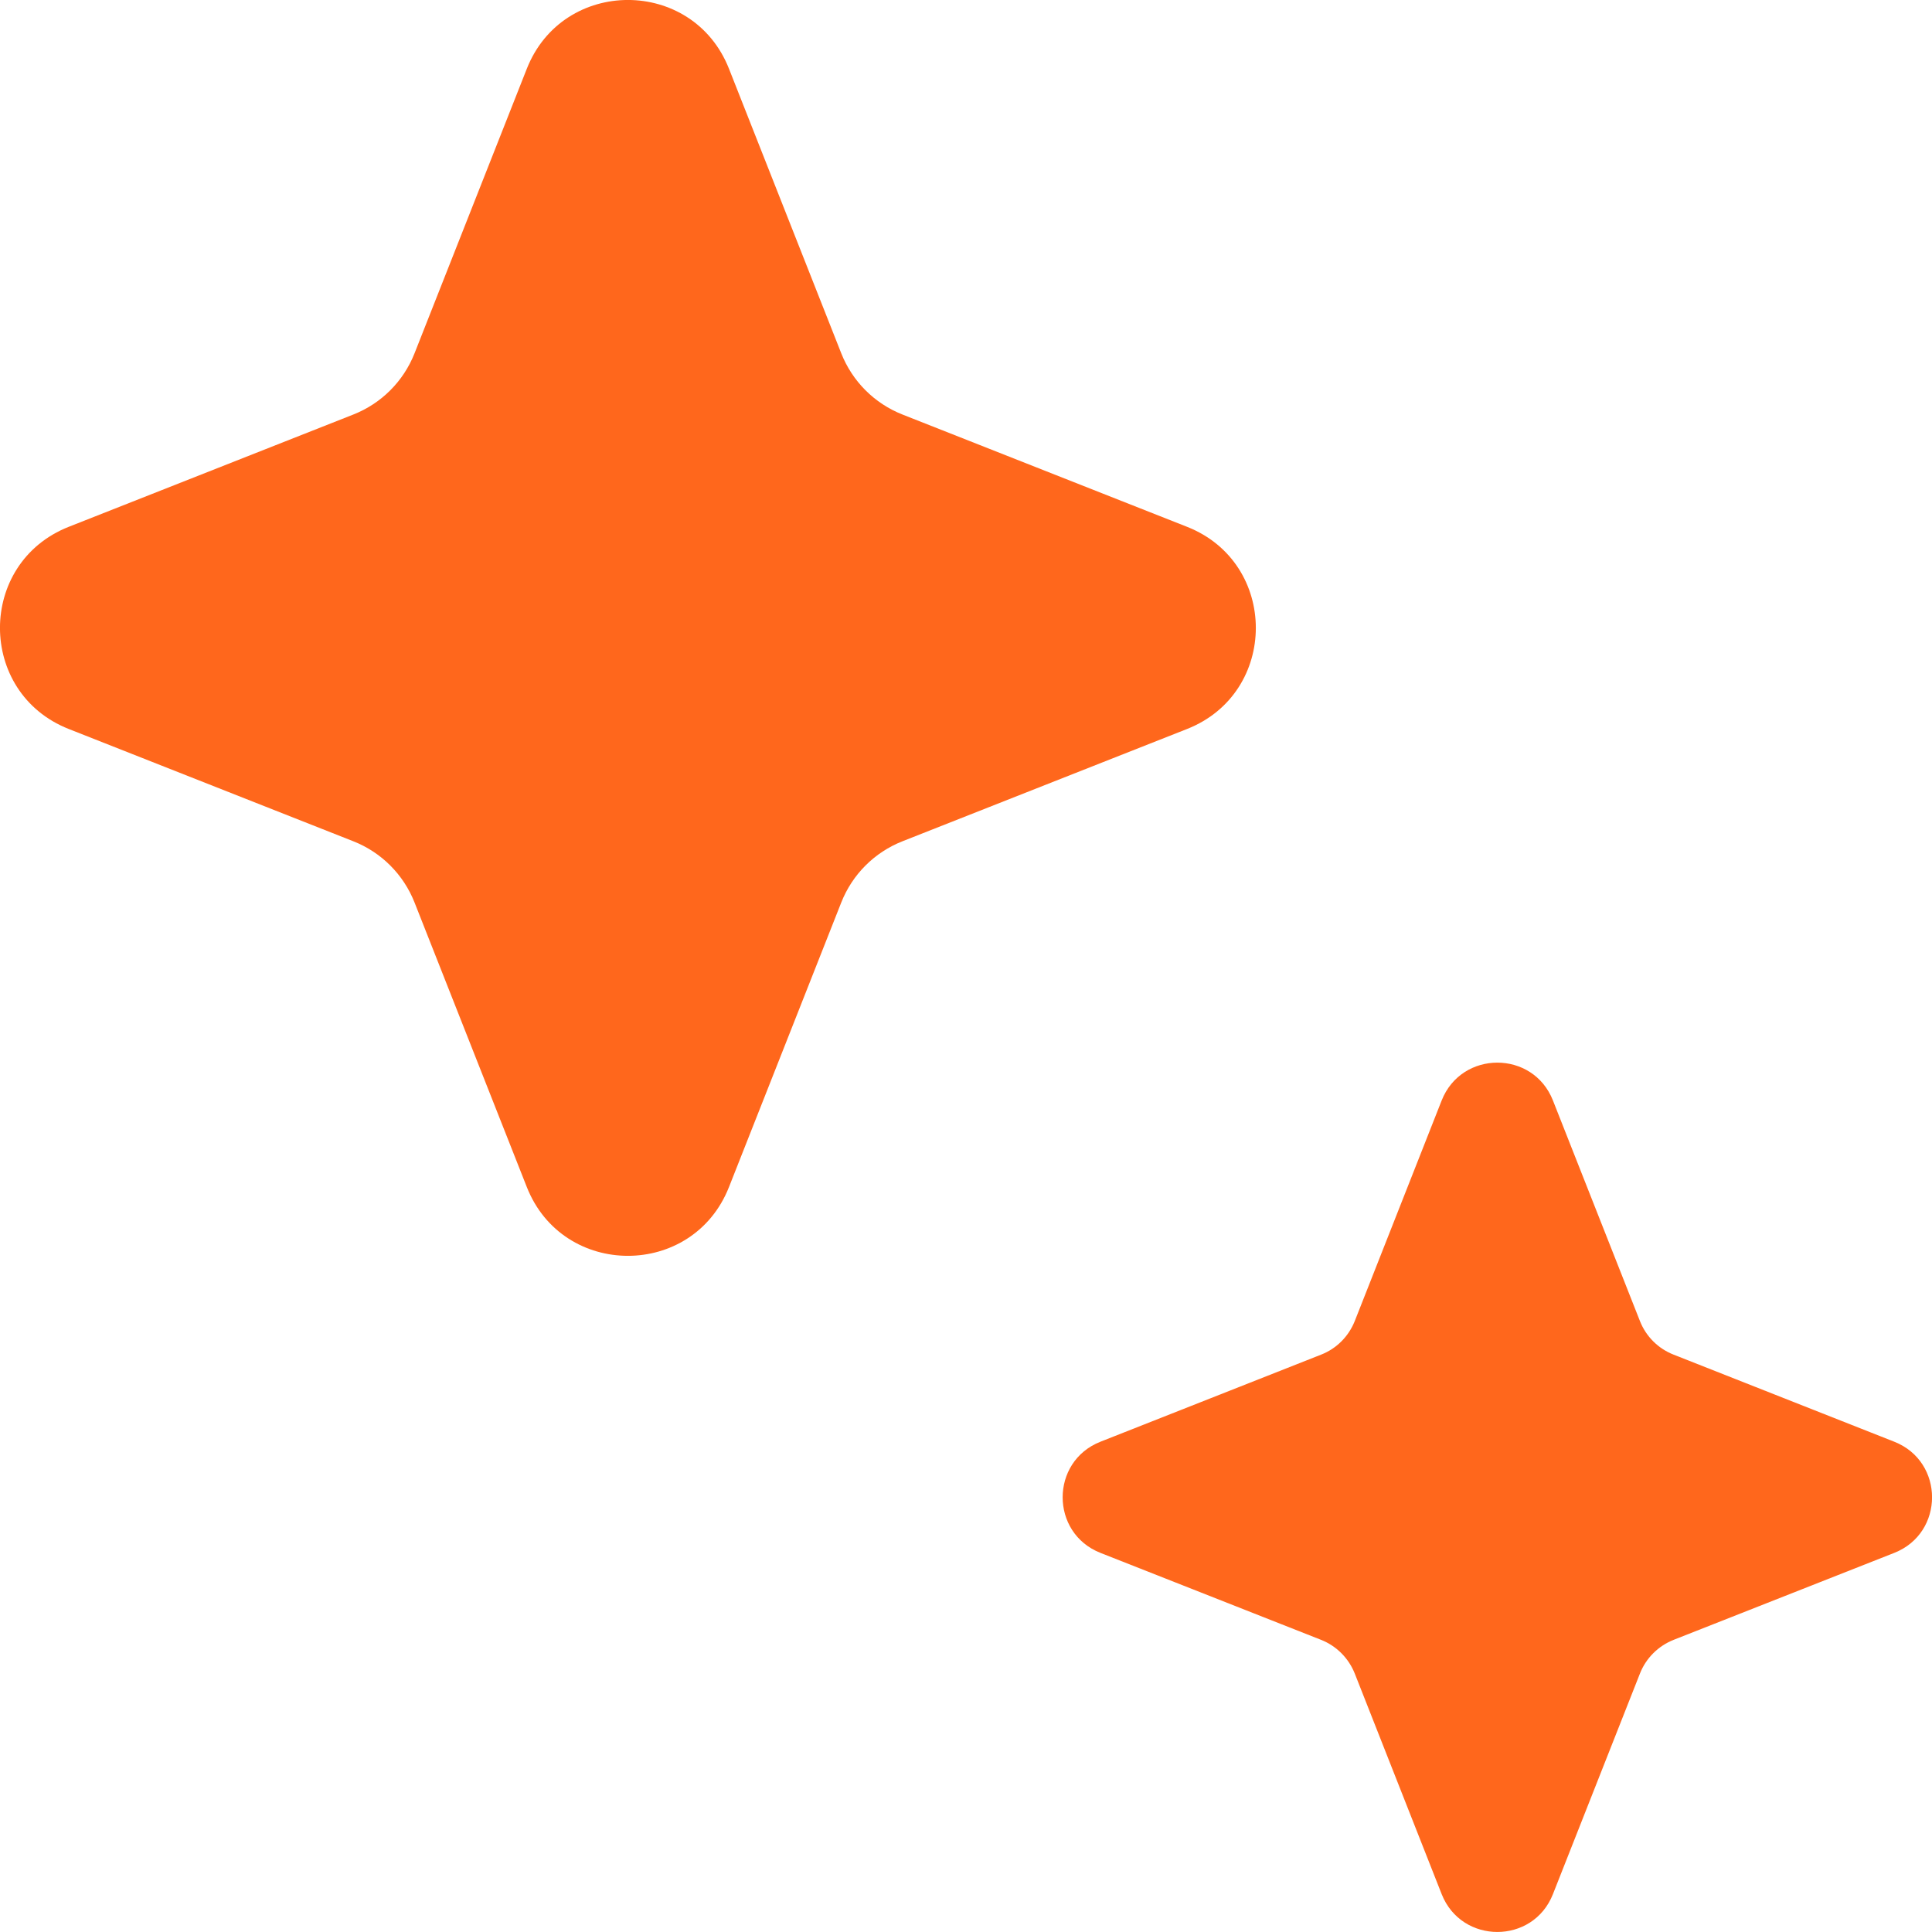
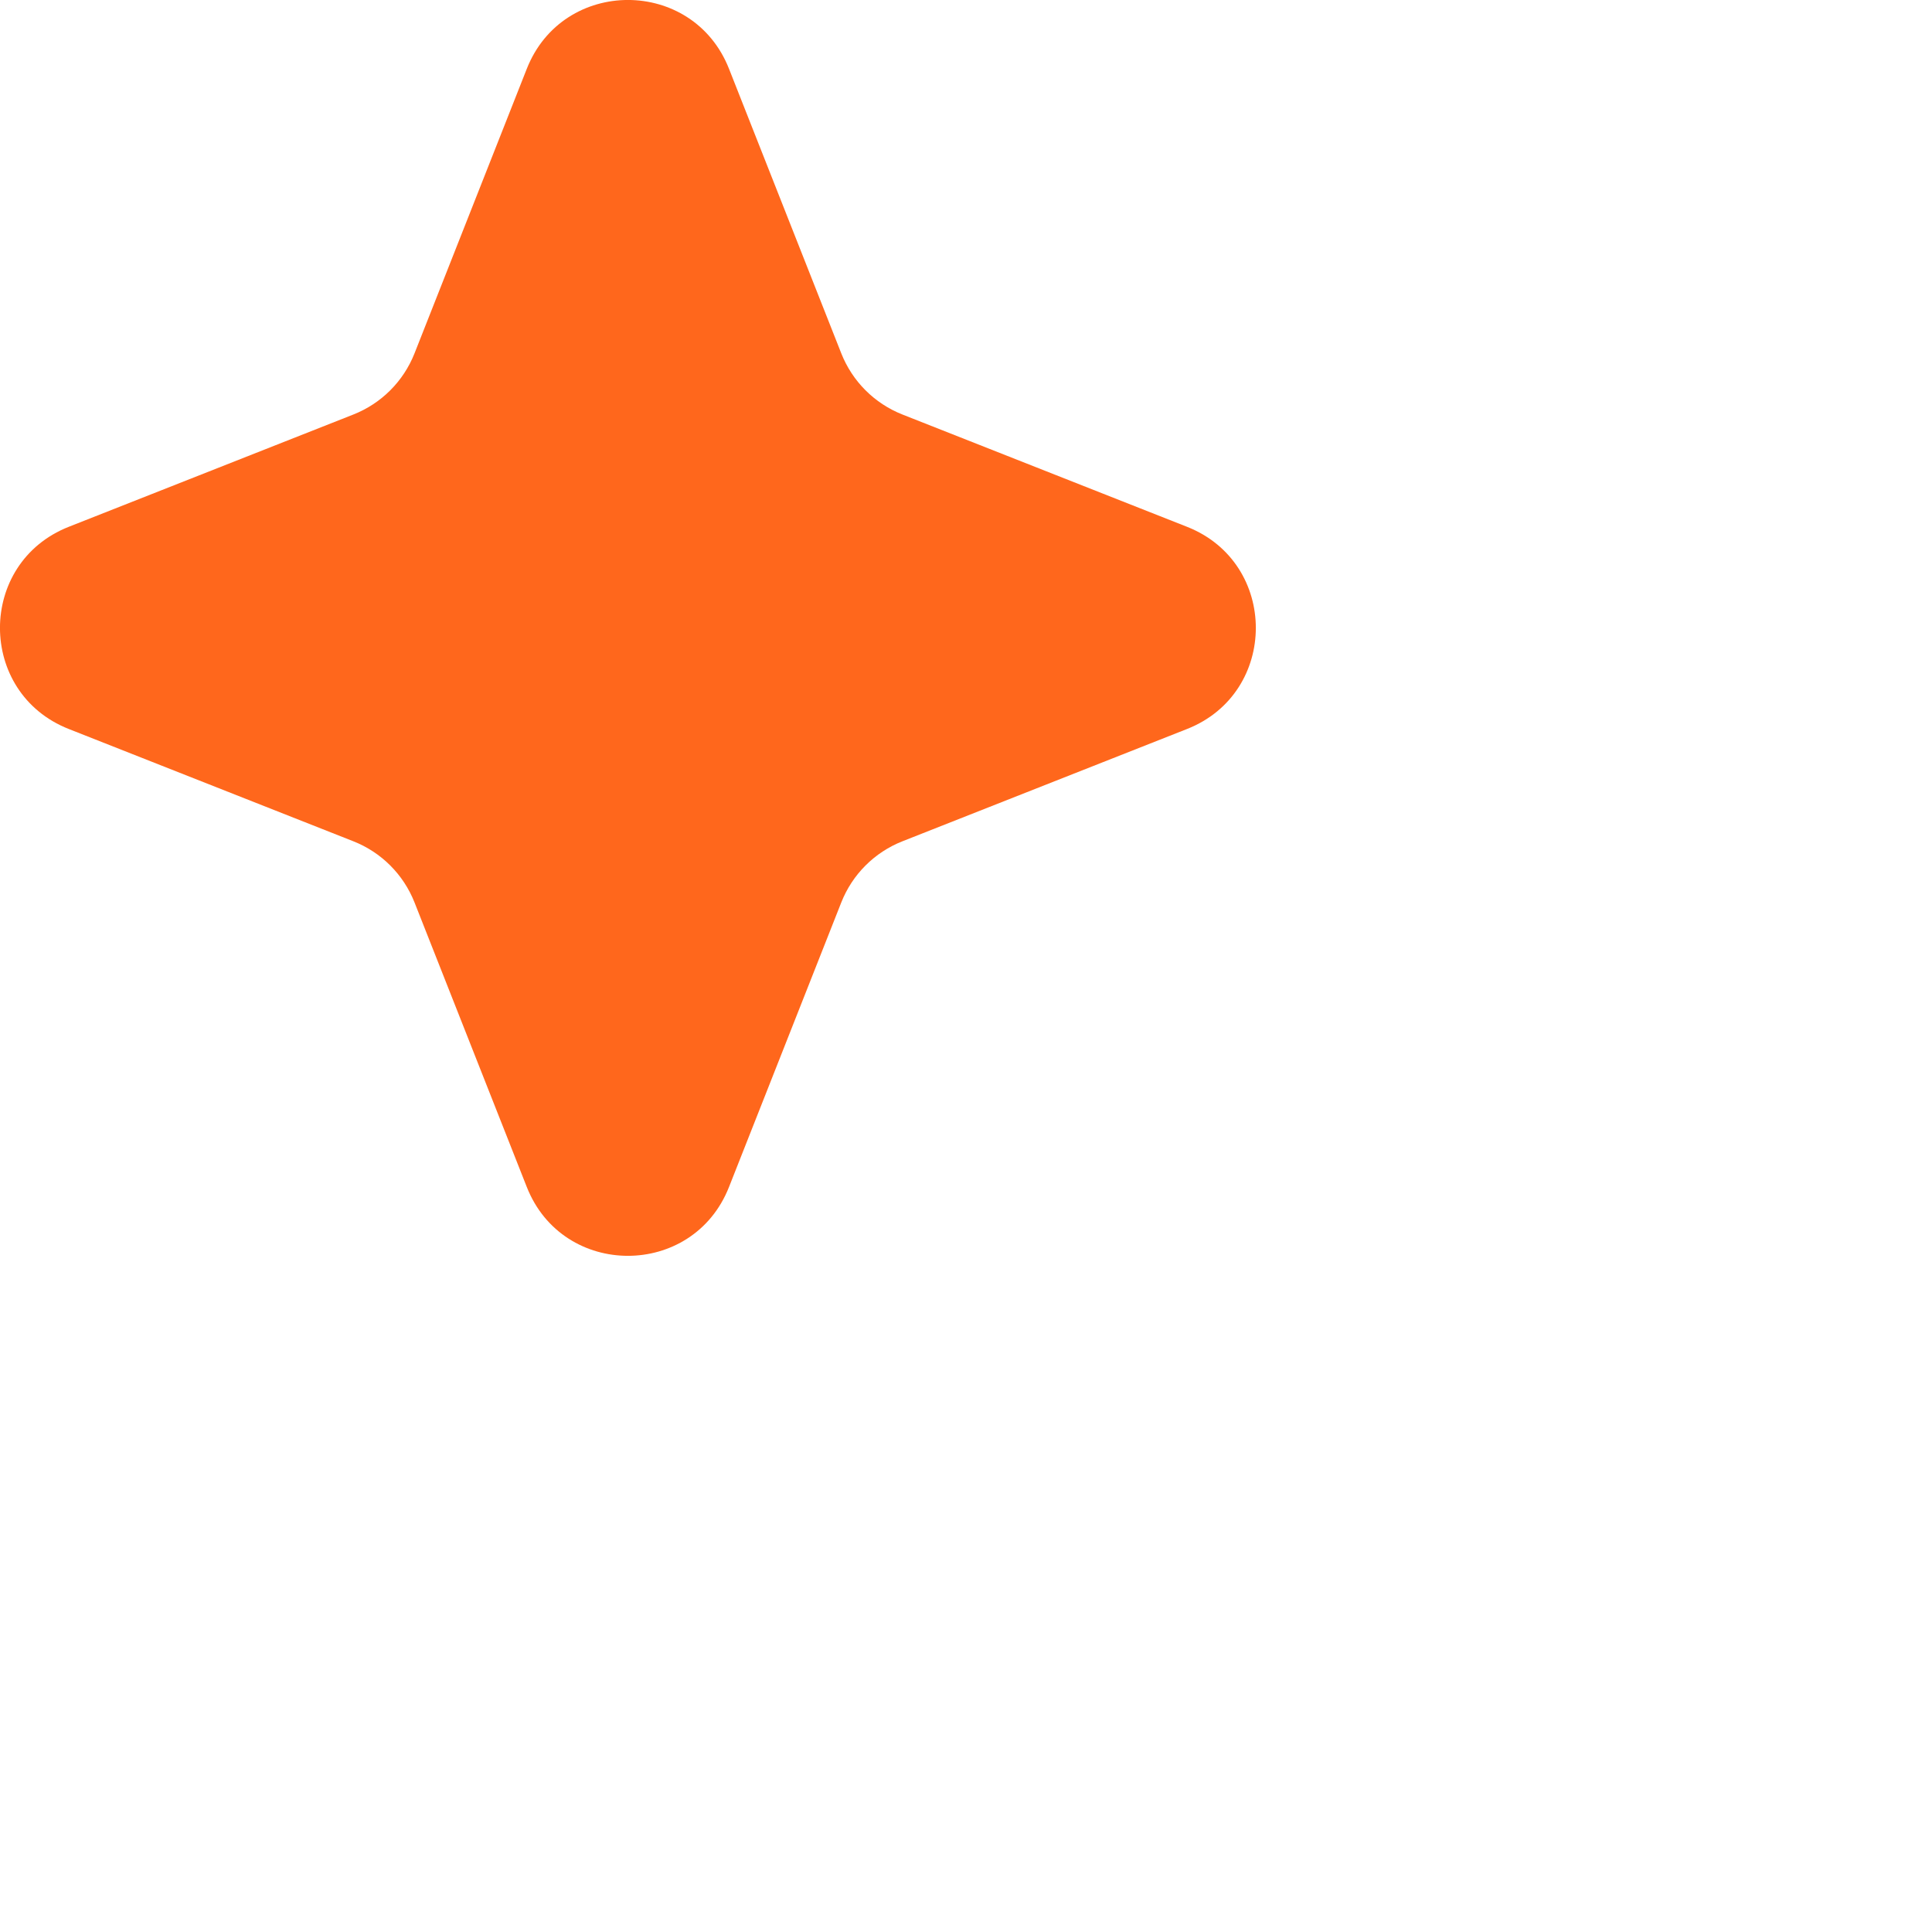
<svg xmlns="http://www.w3.org/2000/svg" width="18" height="18" viewBox="0 0 18 18" fill="none">
-   <path d="M13.432 10.252C13.618 9.783 14.283 9.783 14.468 10.252L15.279 12.308C15.335 12.451 15.449 12.565 15.593 12.621L17.648 13.432C18.118 13.617 18.118 14.283 17.648 14.468L15.593 15.278C15.449 15.335 15.335 15.449 15.279 15.592L14.468 17.648C14.283 18.117 13.618 18.117 13.432 17.648L12.622 15.592C12.565 15.449 12.452 15.335 12.308 15.278L10.253 14.468C9.783 14.283 9.783 13.617 10.253 13.432L12.308 12.621C12.452 12.565 12.565 12.451 12.622 12.308L13.432 10.252Z" fill="#FF671C" />
  <path d="M4.908 0.641C5.245 -0.214 6.455 -0.214 6.792 0.641L7.838 3.292C7.941 3.553 8.147 3.759 8.408 3.862L11.059 4.908C11.914 5.245 11.914 6.455 11.059 6.792L8.408 7.838C8.147 7.941 7.941 8.147 7.838 8.408L6.792 11.059C6.455 11.914 5.245 11.914 4.908 11.059L3.862 8.408C3.759 8.147 3.553 7.941 3.292 7.838L0.641 6.792C-0.214 6.455 -0.214 5.245 0.641 4.908L3.292 3.862C3.553 3.759 3.759 3.553 3.862 3.292L4.908 0.641Z" fill="#FF671C" />
</svg>